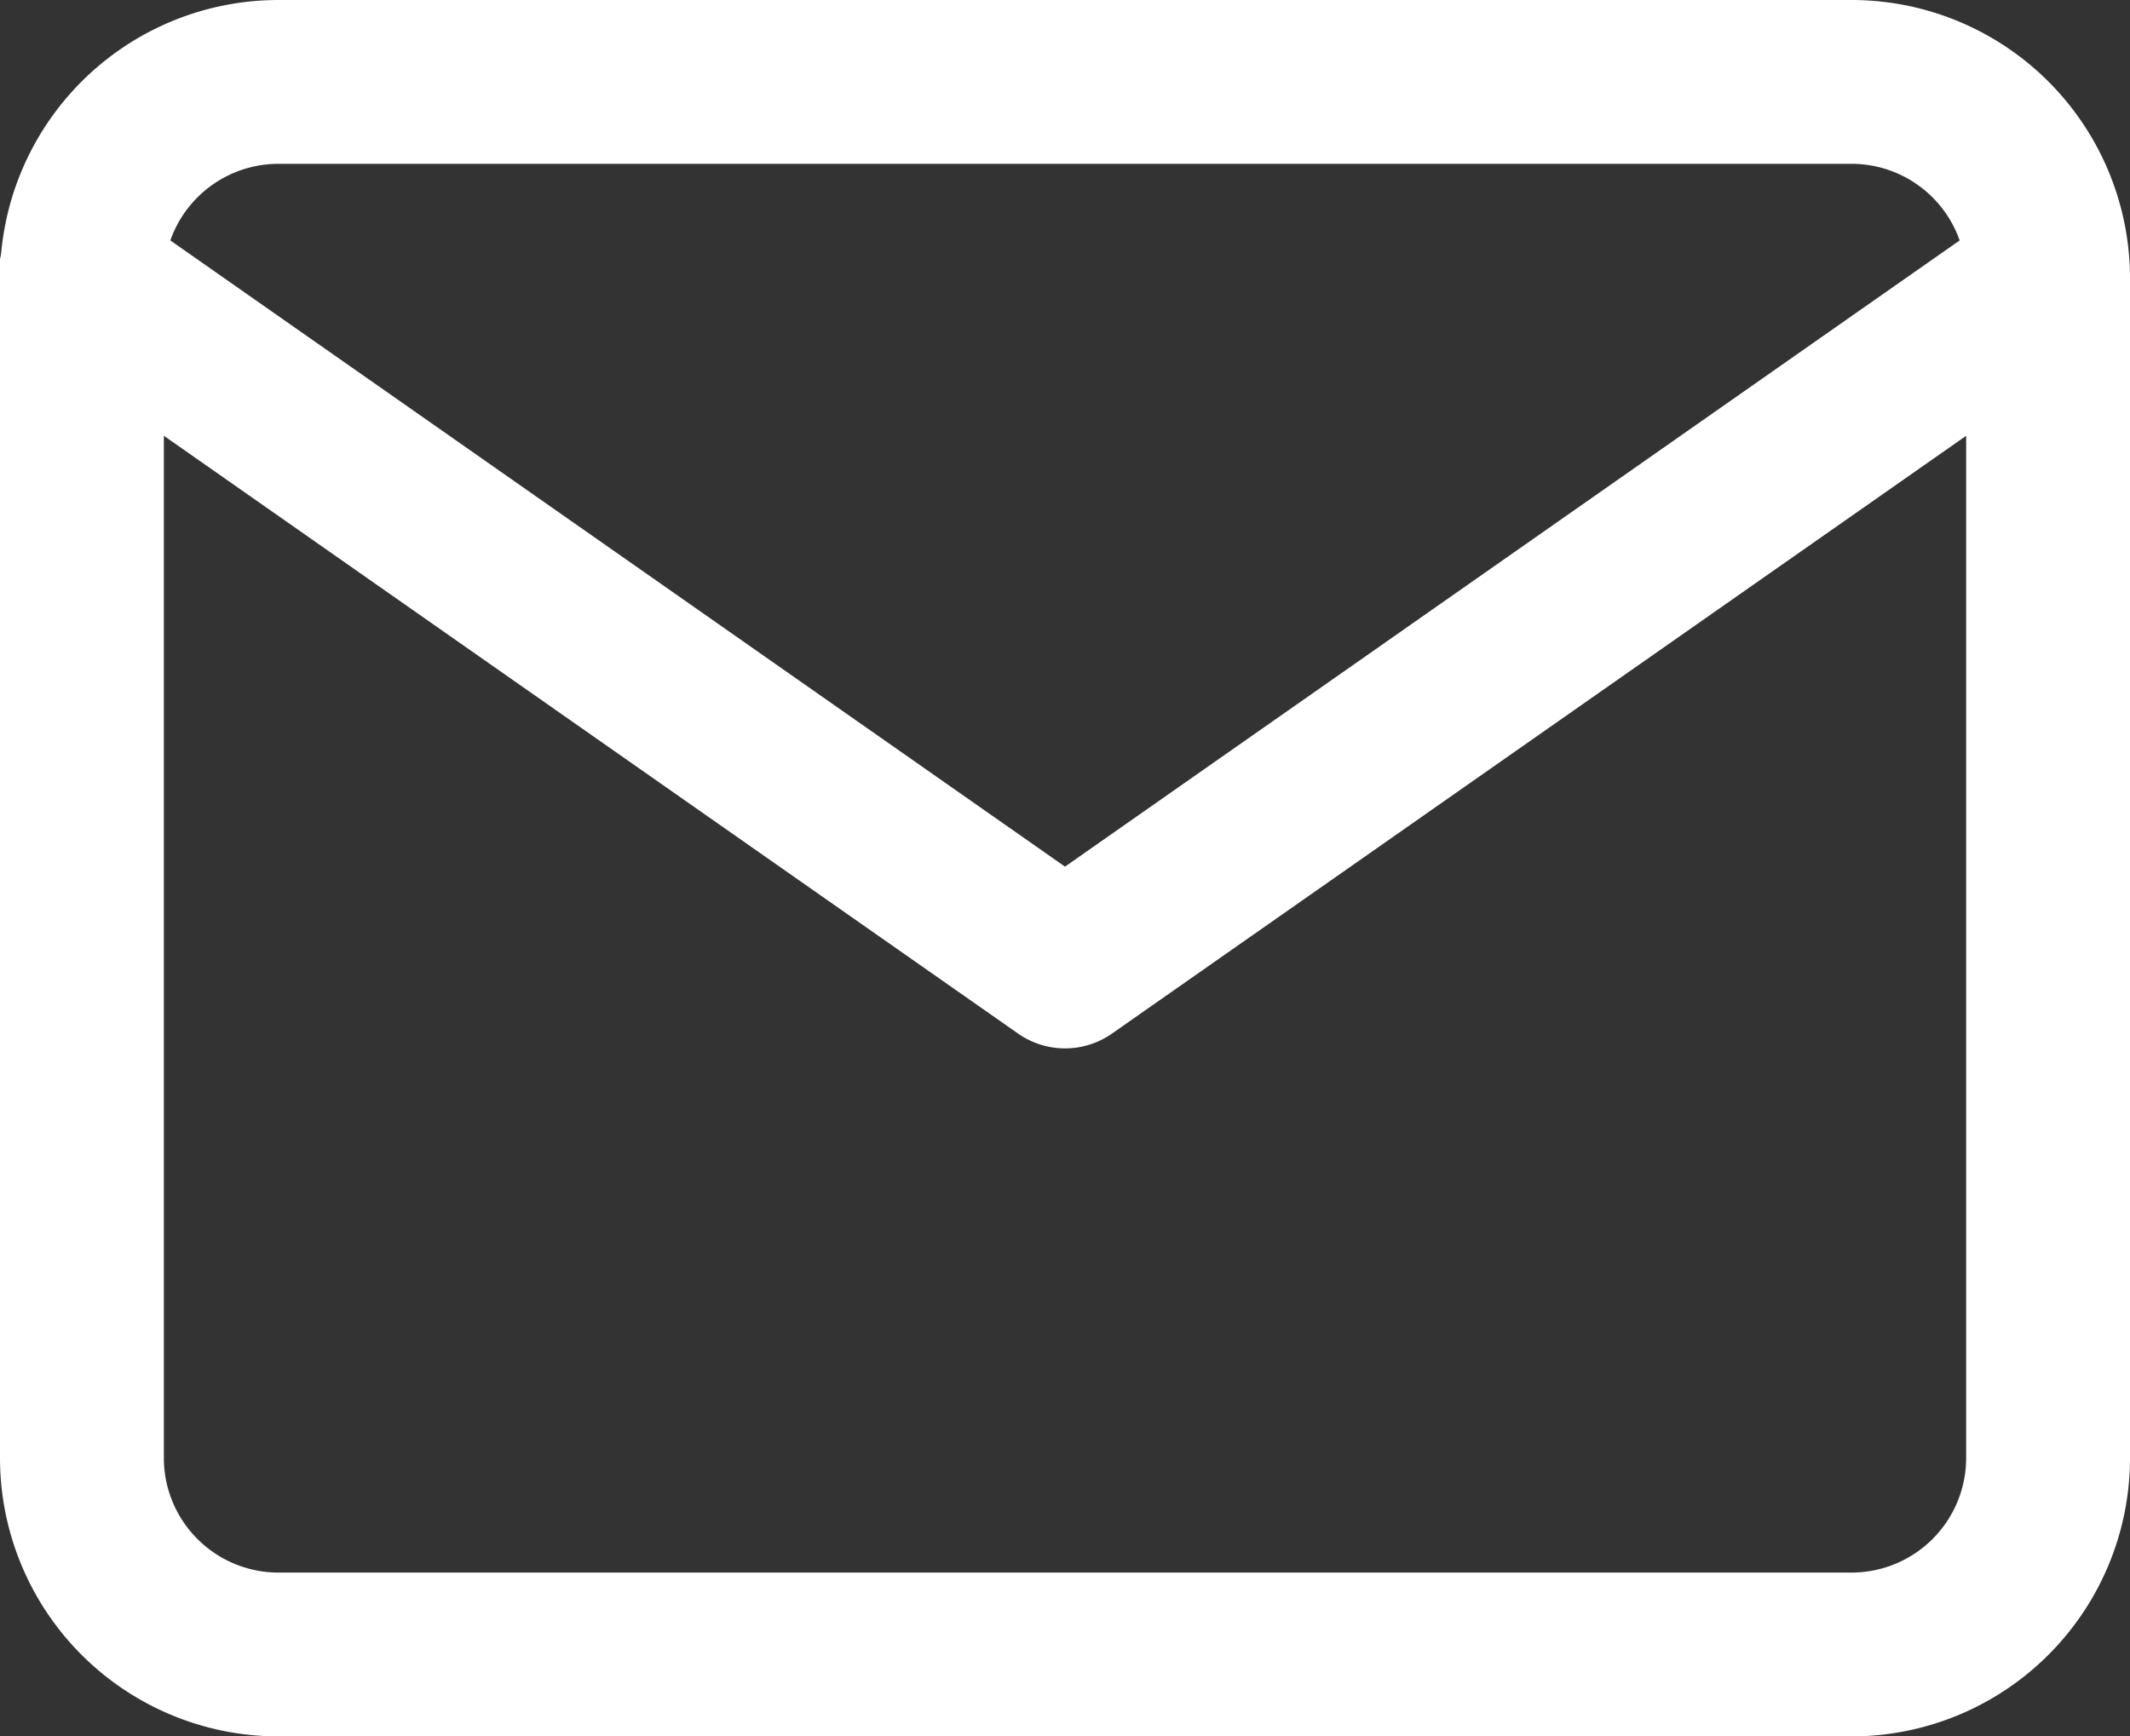
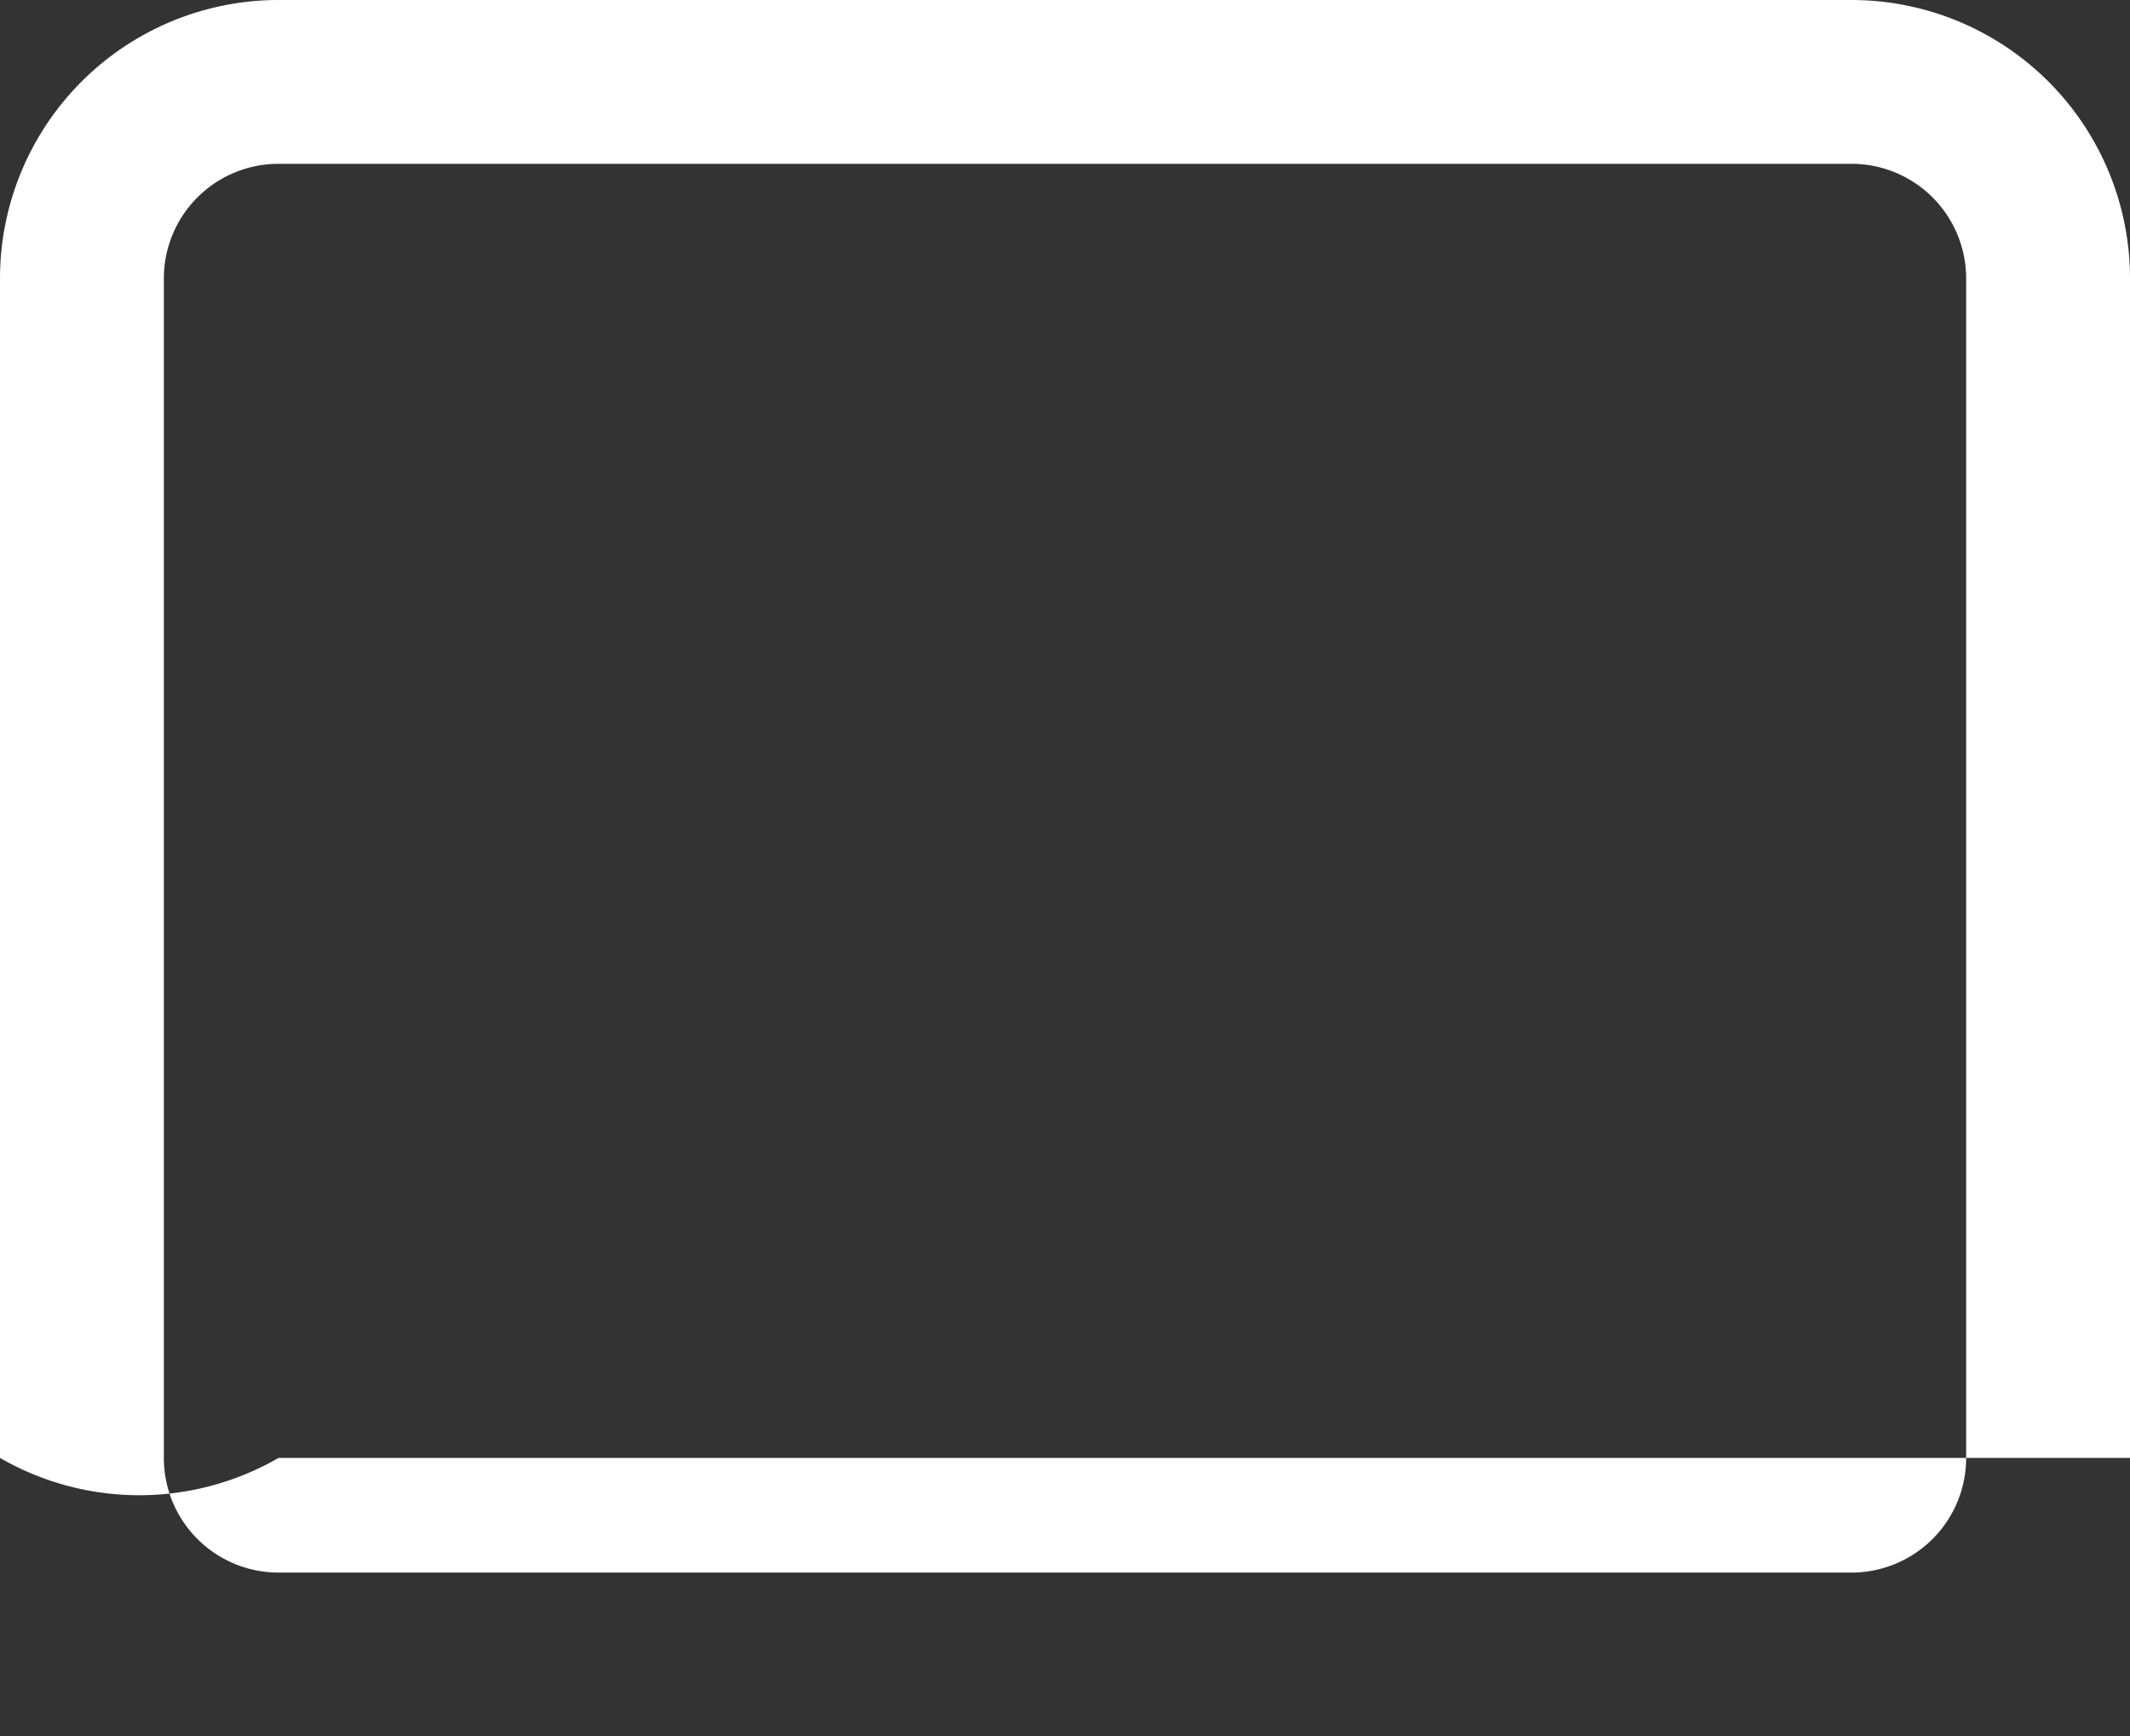
<svg xmlns="http://www.w3.org/2000/svg" width="26" height="21.2" viewBox="0 0 26 21.2">
  <rect x="0" y="0" width="26" height="21.2" fill="#333333" stroke="none" />
  <g id="Icon_feather-mail" data-name="Icon feather-mail" transform="translate(-2 -5)">
    <g id="グループ_3349" data-name="グループ 3349">
-       <path id="パス_6" data-name="パス 6" d="M5.4,5H24.6A3.4,3.4,0,0,1,28,8.4V22.8a3.4,3.4,0,0,1-3.4,3.4H5.4A3.4,3.4,0,0,1,2,22.8V8.4A3.4,3.4,0,0,1,5.4,5ZM24.6,24.2A1.4,1.4,0,0,0,26,22.8V8.4A1.4,1.4,0,0,0,24.6,7H5.4A1.4,1.4,0,0,0,4,8.4V22.8a1.4,1.4,0,0,0,1.4,1.4Z" fill="#fff" />
-       <path id="パス_7" data-name="パス 7" d="M15,18.4a1,1,0,0,1-.573-.181l-12-8.4A1,1,0,1,1,3.573,8.181l11.427,8,11.427-8a1,1,0,0,1,1.147,1.638l-12,8.4A1,1,0,0,1,15,18.4Z" transform="translate(0 -0.6)" fill="#fff" />
+       <path id="パス_6" data-name="パス 6" d="M5.4,5H24.6A3.4,3.4,0,0,1,28,8.4V22.8H5.4A3.4,3.4,0,0,1,2,22.8V8.4A3.4,3.4,0,0,1,5.4,5ZM24.6,24.2A1.4,1.4,0,0,0,26,22.8V8.4A1.4,1.4,0,0,0,24.6,7H5.4A1.4,1.4,0,0,0,4,8.4V22.8a1.4,1.4,0,0,0,1.4,1.4Z" fill="#fff" />
    </g>
  </g>
</svg>